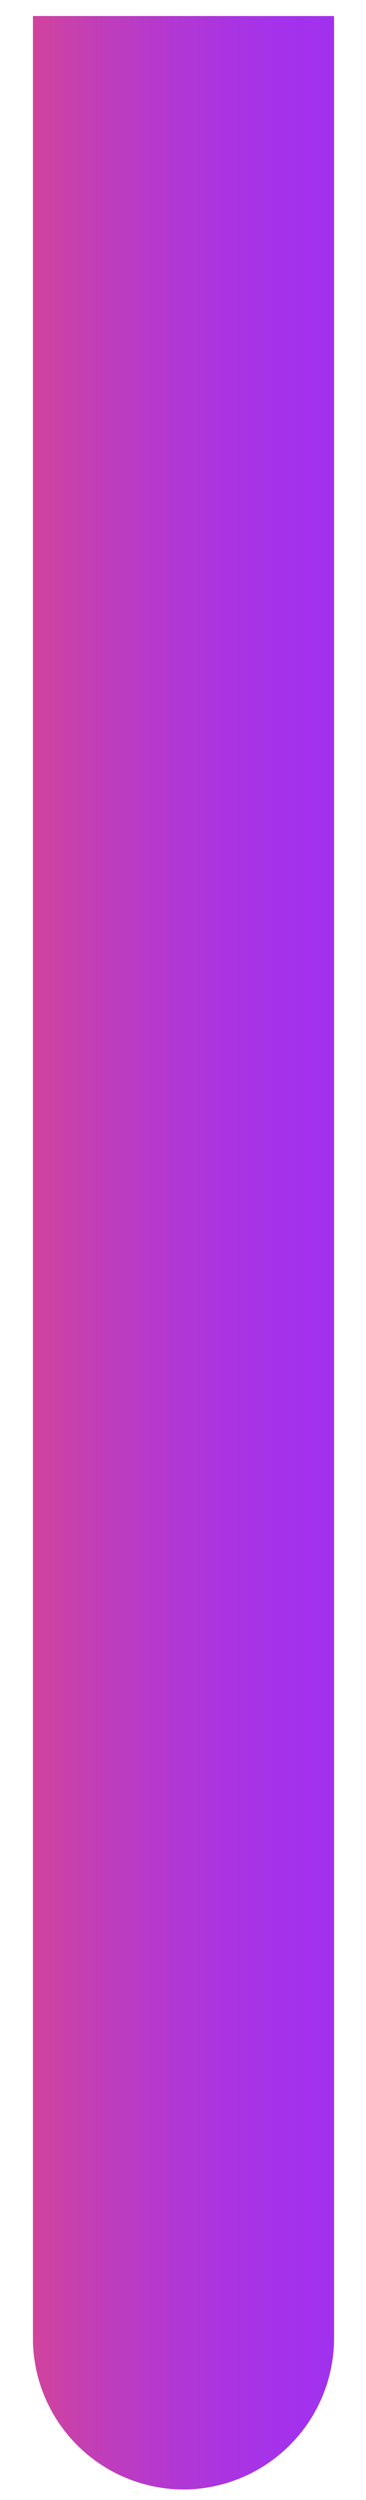
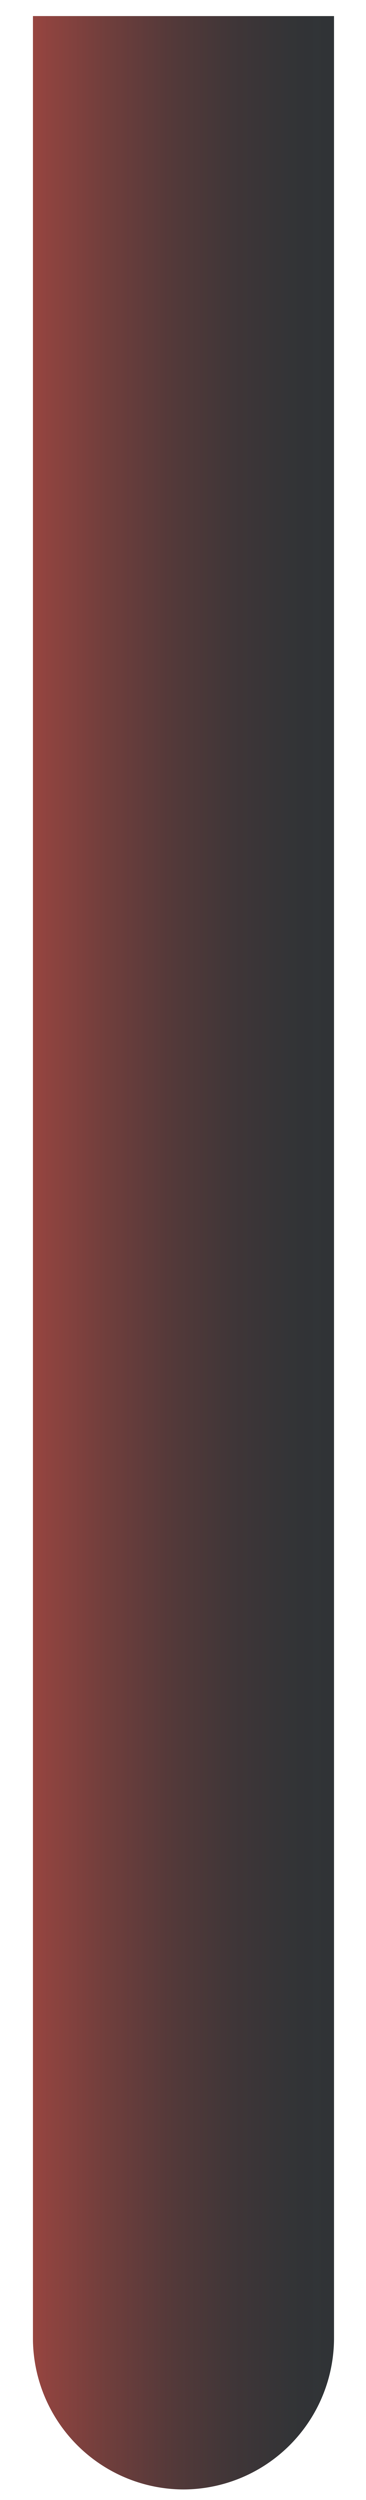
<svg xmlns="http://www.w3.org/2000/svg" viewBox="0 0 32 218">
  <defs>
    <linearGradient id="a" x1="2.88" y1="109.24" x2="29.204" y2="109.24" gradientUnits="userSpaceOnUse">
      <stop offset="0" stop-color="#ff574a" stop-opacity="0.5" />
      <stop offset="0.011" stop-color="#ff574a" stop-opacity="0.49" />
      <stop offset="0.238" stop-color="#ff574a" stop-opacity="0.316" />
      <stop offset="0.457" stop-color="#ff574a" stop-opacity="0.179" />
      <stop offset="0.662" stop-color="#ff574a" stop-opacity="0.08" />
      <stop offset="0.849" stop-color="#ff574a" stop-opacity="0.021" />
      <stop offset="1" stop-color="#ff574a" stop-opacity="0" />
    </linearGradient>
  </defs>
  <title>approach4-tube-bot</title>
  <path d="M29.204,1.402V203.915a13.201,13.201,0,0,1-13.162,13.162h0A13.201,13.201,0,0,1,2.88,203.915V1.402Z" style="fill:#2f3336" />
-   <path d="M29.204,1.402V203.915a13.201,13.201,0,0,1-13.162,13.162h0A13.201,13.201,0,0,1,2.88,203.915V1.402Z" style="fill:#a231ef" />
  <path d="M29.204,1.402V203.915a13.201,13.201,0,0,1-13.162,13.162h0A13.201,13.201,0,0,1,2.88,203.915V1.402Z" style="fill:url(#a)" />
</svg>